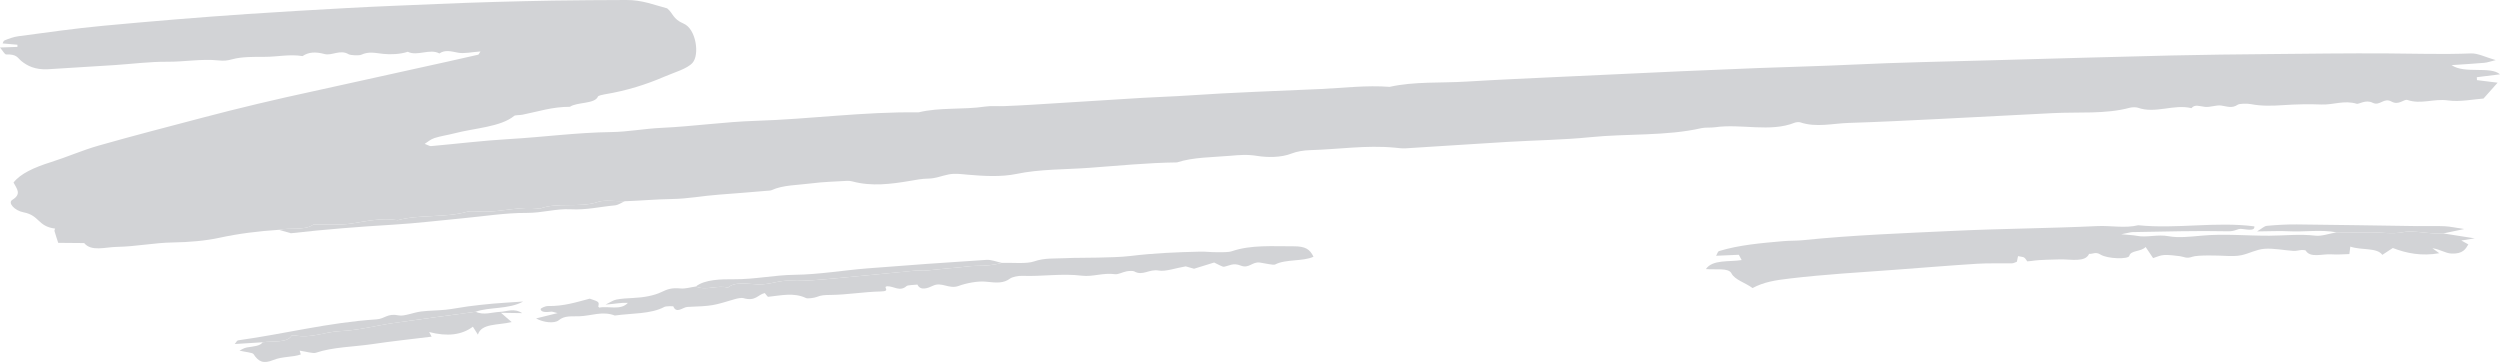
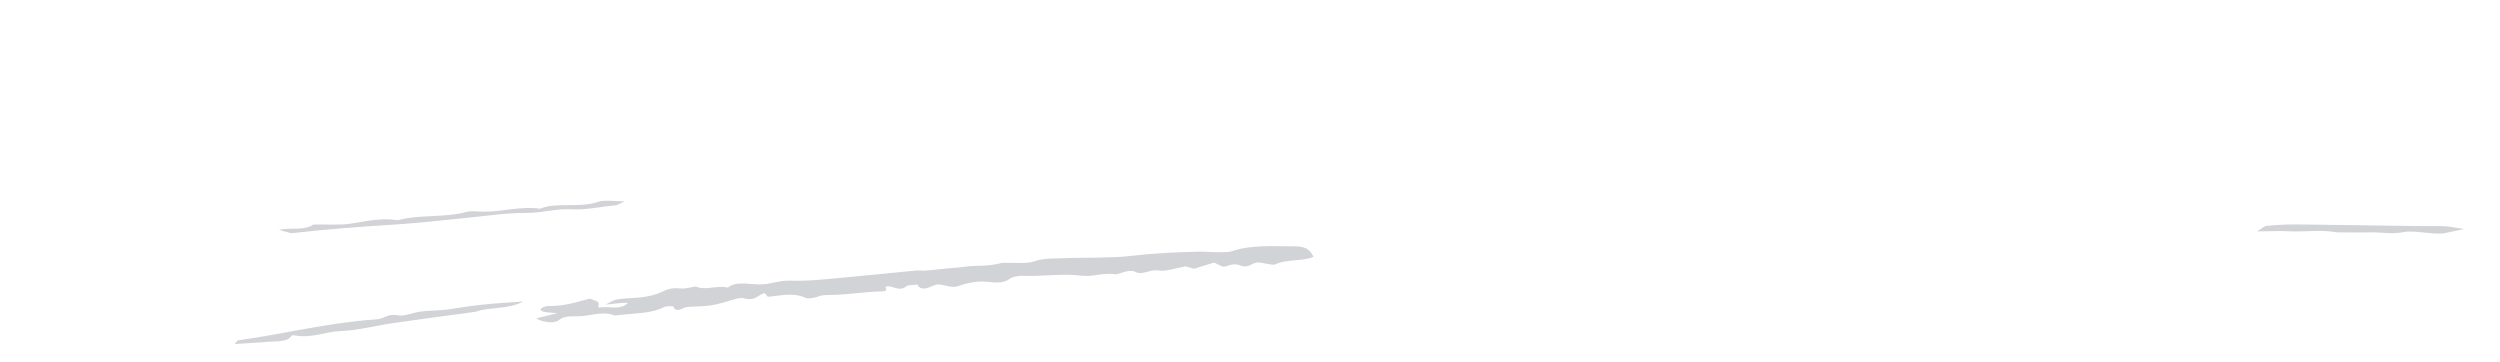
<svg xmlns="http://www.w3.org/2000/svg" width="442" height="64" viewBox="0 0 442 64" fill="none">
  <g clip-path="url(#clip0_3369_389)">
-     <path fill-rule="evenodd" clip-rule="evenodd" d="M49.307 40.631C45.676 40.869 42.229 41.294 38.814 42.034C36.35 42.57 33.495 42.821 30.532 42.868C27.28 42.917 24.056 43.59 20.678 43.649C18.591 43.684 16.156 44.524 14.882 42.975C13.473 42.962 12.065 42.95 10.294 42.935C10.064 42.224 9.826 41.537 9.632 40.848C9.591 40.701 9.774 40.418 9.736 40.414C6.633 40.022 7.033 38.083 4.149 37.535C2.581 37.236 1.321 35.858 2.177 35.335C3.907 34.278 2.921 33.33 2.393 32.271C3.622 30.692 6.038 29.597 8.985 28.669C11.895 27.752 14.481 26.584 17.463 25.734C23.515 24.009 29.722 22.412 35.892 20.784C42.26 19.104 48.756 17.561 55.393 16.132C61.452 14.827 67.445 13.447 73.503 12.135C77.194 11.336 80.859 10.506 84.523 9.676C84.68 9.641 84.691 9.46 84.943 9.097C83.459 9.203 82.036 9.514 81.023 9.322C79.691 9.071 78.715 8.759 77.679 9.451C76.007 8.525 73.784 9.999 72.092 9.153C70.77 9.604 69.015 9.662 67.761 9.526C66.286 9.367 65.217 9.059 63.874 9.677C63.495 9.852 61.978 9.793 61.632 9.587C60.122 8.687 58.678 9.906 57.361 9.55C55.769 9.118 54.534 9.204 53.486 9.921C51.237 9.537 49.054 10.053 46.82 10.049C44.895 10.045 42.694 10.031 41.139 10.461C40.143 10.738 39.572 10.777 38.636 10.682C35.578 10.373 32.615 10.941 29.546 10.918C26.453 10.894 23.349 11.307 20.241 11.509C16.335 11.763 12.425 12.007 8.513 12.24C6.164 12.38 4.752 11.579 3.799 10.81C3.077 10.226 3.025 9.563 1.089 9.629C0.832 9.637 0.469 8.948 0 8.399C1.123 8.358 2.1 8.324 3.081 8.29C3.081 8.163 3.083 8.036 3.082 7.909C2.249 7.836 1.419 7.763 0.466 7.679C0.556 7.538 0.554 7.24 0.858 7.118C1.588 6.829 2.399 6.518 3.284 6.401C8.244 5.748 13.185 5.029 18.224 4.558C26.704 3.765 35.229 3.055 43.783 2.476C49.636 2.079 55.521 1.748 61.388 1.421C66.668 1.126 72.039 0.936 77.339 0.706C84.135 0.411 90.921 0.229 97.723 0.105C102.047 0.025 106.376 0.029 110.704 0C113.567 -0.018 115.629 0.876 117.951 1.476C119.024 2.336 118.921 3.353 120.863 4.174C123.073 5.111 123.717 9.667 122.442 11.105C121.499 12.169 119.222 12.795 117.43 13.567C114.291 14.921 110.859 16.027 106.846 16.69C106.414 16.762 105.778 16.917 105.712 17.078C105.176 18.412 101.987 18.019 100.766 18.882C97.621 18.873 95.108 19.74 92.359 20.282C91.888 20.375 91.093 20.332 90.91 20.483C88.533 22.458 83.918 22.633 80.283 23.586C79.15 23.884 77.862 24.061 76.81 24.409C76.086 24.648 75.649 25.086 75.085 25.435C75.676 25.654 75.975 25.851 76.191 25.832C80.804 25.421 85.376 24.855 90.019 24.587C96.066 24.239 101.951 23.427 108.103 23.349C111.043 23.31 113.906 22.744 116.947 22.605C122.554 22.349 128.067 21.536 133.673 21.361C143.306 21.062 152.687 19.732 162.399 19.865C166.093 18.948 170.313 19.426 174.151 18.845C175.185 18.687 176.391 18.805 177.511 18.762C179.138 18.699 180.763 18.621 182.381 18.521C188.9 18.12 195.414 17.698 201.934 17.303C204.686 17.137 207.465 17.063 210.21 16.873C217.96 16.337 225.766 16.094 233.55 15.736C237.6 15.55 241.572 15.041 245.686 15.356C250.028 14.38 254.768 14.701 259.319 14.422C264.821 14.086 270.35 13.849 275.871 13.586C283.003 13.246 290.136 12.915 297.271 12.595C301.801 12.393 306.335 12.207 310.871 12.031C316.37 11.819 321.88 11.698 327.378 11.432C335.736 11.029 344.149 10.882 352.54 10.647C363.017 10.353 373.493 10.053 383.975 9.806C389.751 9.67 395.537 9.615 401.318 9.56C408.206 9.494 415.098 9.402 421.986 9.443C426.952 9.473 431.9 9.641 436.882 9.445C438.099 9.398 439.444 10.115 441.243 10.626C440.334 10.847 439.796 11.054 439.2 11.107C437.403 11.267 435.579 11.367 433.436 11.512C435.725 13.117 440.312 11.636 442 13.142C440.701 13.303 439.299 13.476 437.898 13.649C437.909 13.822 437.919 13.995 437.93 14.168C439.027 14.303 440.123 14.439 441.58 14.618C440.828 15.463 440.094 16.289 439.082 17.424C437.456 17.533 434.878 18.055 432.811 17.756C430.303 17.394 428.025 18.5 425.644 17.677C425.024 17.463 424.12 18.684 422.821 17.958C421.43 17.178 420.772 18.821 419.475 18.165C418.264 17.552 417.031 18.457 416.68 18.349C414.457 17.668 412.522 18.566 410.435 18.477C408.21 18.382 405.915 18.439 403.698 18.586C401.719 18.718 399.875 18.778 397.964 18.41C397.29 18.279 395.937 18.305 395.634 18.511C394.623 19.2 393.827 18.826 392.693 18.658C391.878 18.537 390.712 18.996 389.851 18.898C388.849 18.783 388.023 18.394 387.454 19.126C384.331 18.348 381.098 20.163 377.952 19.038C377.646 18.929 376.916 18.949 376.548 19.049C372.245 20.218 367.467 19.764 362.898 20.003C356.239 20.35 349.583 20.704 342.922 21.03C337.578 21.291 332.235 21.568 326.874 21.731C324.026 21.818 321.091 22.59 318.267 21.623C318.073 21.556 317.534 21.601 317.318 21.688C312.985 23.434 307.824 21.832 303.223 22.498C302.453 22.611 301.506 22.499 300.807 22.658C294.575 24.084 287.683 23.595 281.177 24.254C276.401 24.738 271.441 24.794 266.575 25.085C260.536 25.445 254.513 25.858 248.479 26.227C247.87 26.264 247.22 26.165 246.6 26.107C241.525 25.629 236.607 26.41 231.605 26.546C230.503 26.576 229.233 26.793 228.394 27.128C226.484 27.893 224.017 27.847 222.304 27.569C220.48 27.271 219.09 27.407 217.469 27.546C214.279 27.82 210.93 27.787 208.095 28.714C202.842 28.778 197.671 29.304 192.525 29.676C188.287 29.983 183.836 29.888 179.712 30.751C177.004 31.316 173.908 31.131 171.08 30.885C169.9 30.783 168.852 30.62 167.741 30.835C166.543 31.066 165.409 31.553 164.219 31.571C162.914 31.59 161.949 31.804 160.79 31.998C157.532 32.542 154.117 32.992 150.734 32.083C150.464 32.01 150.109 31.955 149.814 31.972C147.689 32.1 145.517 32.15 143.465 32.419C141.08 32.73 138.405 32.7 136.438 33.613C136.224 33.712 135.795 33.715 135.458 33.742C132.675 33.971 129.895 34.216 127.103 34.413C124.306 34.609 121.723 35.144 118.756 35.188C116.042 35.228 113.234 35.482 110.45 35.581C108.855 35.597 106.805 35.315 105.754 35.687C102.572 36.812 98.444 35.697 95.455 36.897C91.947 36.404 88.793 37.489 85.377 37.426C84.425 37.409 83.257 37.245 82.553 37.445C78.759 38.53 74.104 37.886 70.33 38.929C67.356 38.467 64.818 39.116 62.082 39.53C60.026 39.842 57.647 39.657 55.413 39.693C53.917 40.822 51.256 40.19 49.307 40.631Z" fill="#D2D3D6" />
-     <path fill-rule="evenodd" clip-rule="evenodd" d="M431.973 41.269C433.577 41.521 435.182 41.773 437.529 42.142C436.199 42.351 435.75 42.423 435.155 42.517C435.583 42.754 435.985 42.978 436.404 43.21C435.936 43.989 435.468 44.928 433.408 44.827C432.354 44.776 431.434 44.087 430.043 43.885C430.434 44.169 430.825 44.453 431.264 44.77C428.139 45.313 425.488 44.794 423.048 43.847C422.359 44.299 421.875 44.615 421.194 45.06C420.246 43.724 417.579 44.286 415.536 43.603C415.463 44.179 415.415 44.549 415.368 44.919C414.409 44.94 413.268 45.048 412.184 44.969C410.637 44.856 408.438 45.663 407.655 44.303C407.617 44.239 407.195 44.181 406.975 44.197C406.468 44.231 405.954 44.39 405.484 44.359C403.757 44.246 401.98 43.866 400.353 43.989C398.912 44.098 397.711 44.811 396.275 45.123C395.442 45.304 394.344 45.288 393.394 45.237C392.383 45.182 388.561 45.049 387.59 45.4C386.532 45.78 386.105 45.375 385.387 45.291C384.467 45.184 383.495 45.038 382.587 45.09C381.897 45.129 381.274 45.45 380.668 45.631C380.308 45.098 379.959 44.577 379.347 43.667C378.505 44.557 376.704 44.213 376.46 45.242C376.315 45.854 372.644 45.802 371.36 45.001C370.483 44.452 369.981 44.959 369.354 44.876C368.681 46.423 366.183 45.829 364.263 45.856C363.313 45.87 360.326 45.959 359.805 46.053C359.35 46.134 358.856 46.163 358.421 46.211C358.233 45.967 358.128 45.719 357.86 45.525C357.705 45.414 357.283 45.389 356.788 45.283C356.714 45.643 356.645 45.973 356.582 46.279C356.261 46.388 356.008 46.548 355.74 46.552C353.659 46.59 351.549 46.505 349.496 46.635C344.575 46.944 339.683 47.358 334.774 47.716C328.681 48.159 322.568 48.518 316.56 49.225C313.749 49.556 311.905 49.849 309.843 50.927C308.66 50.016 306.702 49.486 306.123 48.331C305.612 47.312 303.402 47.723 301.605 47.574C302.758 45.84 305.799 46.334 307.927 45.978C307.754 45.658 307.583 45.338 307.427 45.044C306.179 45.099 304.939 45.153 303.4 45.221C303.671 44.797 303.664 44.471 303.97 44.378C307.427 43.316 311.387 42.973 315.33 42.63C316.447 42.534 317.62 42.58 318.726 42.467C327.585 41.562 336.575 41.227 345.574 40.809C353.975 40.419 362.403 40.368 370.786 39.972C373.212 39.859 375.677 40.394 378.038 39.822C384.868 40.511 391.729 39.142 398.573 40.02C398.651 40.837 397.606 40.625 396.332 40.472C395.574 40.382 395.243 40.921 393.916 40.891C388.317 40.765 382.687 40.949 377.069 41.035C376.696 41.041 376.33 41.168 375.03 41.416C376.558 41.562 377.167 41.573 377.69 41.678C379.566 42.062 381.399 41.383 383.463 41.77C385.106 42.078 387.315 41.845 389.198 41.669C393.221 41.292 397.209 41.691 401.212 41.674C403.916 41.662 406.596 41.341 409.373 41.668C410.45 41.795 411.842 41.294 413.092 41.078C415.131 41.083 417.174 41.123 419.209 41.081C421.076 41.045 422.769 41.445 424.882 41.047C426.956 40.656 429.528 41.466 431.973 41.269Z" fill="#D2D3D6" />
-     <path fill-rule="evenodd" clip-rule="evenodd" d="M177.122 46.477C179.059 46.418 181.486 46.684 182.815 46.22C184.683 45.568 186.485 45.739 188.328 45.646C190.242 45.55 192.184 45.605 194.105 45.546C196.058 45.486 198.062 45.48 199.935 45.25C203.966 44.755 208.057 44.582 212.18 44.49C213.121 44.467 214.076 44.594 215.024 44.587C215.969 44.58 217.134 44.642 217.813 44.41C221.182 43.259 225.011 43.56 228.697 43.545C230.82 43.537 231.576 44.066 232.227 45.389C230.364 46.261 227.305 45.779 225.438 46.764C225.149 46.916 223.679 46.552 222.759 46.422C221.351 46.225 220.859 47.551 219.349 46.952C218.019 46.424 217.393 46.974 216.416 47.158C216.114 47.215 215.36 46.723 214.659 46.415C213.657 46.726 212.375 47.121 211.108 47.513L209.631 47.093C207.876 47.396 206.027 48.048 204.882 47.835C203.159 47.513 202.039 48.854 200.525 47.977C200.336 47.868 199.605 47.89 199.219 47.964C198.483 48.106 197.681 48.553 197.145 48.477C195.049 48.184 193.175 48.975 191.303 48.744C187.734 48.304 184.256 48.908 180.734 48.769C180.029 48.74 178.955 48.969 178.585 49.246C177.427 50.107 176.245 50.014 174.336 49.805C172.886 49.647 170.796 50.068 169.498 50.549C167.765 51.189 166.509 49.754 164.91 50.534C164.112 50.925 162.717 51.478 162.204 50.316C161.54 50.399 160.495 50.383 160.273 50.58C159.109 51.627 158.018 50.592 156.88 50.609C155.901 50.703 157.678 51.494 155.71 51.532C152.74 51.59 149.808 52.117 146.847 52.145C145.768 52.156 145.186 52.183 144.41 52.497C143.947 52.683 142.777 52.827 142.519 52.703C140.352 51.662 138.08 52.247 135.799 52.477C135.714 52.486 135.453 52.09 135.213 51.812C133.967 52.08 133.612 53.346 131.413 52.705C131.106 52.616 130.373 52.754 129.956 52.879C125.991 54.064 126.004 54.087 121.537 54.266C120.73 54.298 119.592 55.553 119.028 54.146C119.022 54.129 117.744 54.106 117.466 54.258C115.104 55.547 111.68 55.362 108.7 55.786C106.523 54.939 104.512 55.851 102.421 55.917C101.048 55.96 99.813 55.761 98.779 56.624C98.055 57.228 96.068 57.036 94.78 56.297C95.953 56.007 97.103 55.722 98.581 55.357C97.888 55.193 97.634 55.078 97.461 55.102C96.536 55.226 95.655 55.211 95.579 54.672C95.554 54.489 96.423 54.102 96.862 54.108C99.727 54.154 101.937 53.409 104.271 52.802C105.952 53.367 105.952 53.367 105.773 54.214C105.839 54.275 105.96 54.39 105.963 54.389C107.493 54.039 109.732 54.952 111.012 53.545C109.785 53.481 108.796 53.724 107.058 53.852C107.979 53.411 108.39 53.078 108.981 52.964C109.895 52.788 110.926 52.726 111.921 52.683C113.841 52.599 115.644 52.259 116.923 51.643C117.985 51.133 118.755 50.843 120.328 50.999C121.143 51.079 122.119 50.781 123.024 50.654C124.799 51.448 126.867 50.338 128.687 50.856C129.969 49.7 132.414 50.242 134.029 50.286C136.234 50.346 137.641 49.523 139.84 49.619C142.378 49.732 145.026 49.447 147.584 49.222C152.35 48.801 157.08 48.292 161.834 47.84C162.442 47.782 163.116 47.89 163.729 47.838C165.378 47.699 166.999 47.474 168.654 47.36C169.985 47.268 171.445 47.009 172.514 47.004C174.252 46.995 175.69 46.887 177.122 46.477Z" fill="#D2D3D6" />
-     <path fill-rule="evenodd" clip-rule="evenodd" d="M84.099 55.12C85.523 55.784 86.955 55.2 88.395 55.14C89.598 55.089 90.874 54.413 92.318 55.361C91.211 55.344 90.281 55.331 88.571 55.307C89.571 56.172 90.041 56.58 90.459 56.943C88.034 57.529 85.094 57.139 84.493 59.165C83.965 58.331 83.826 58.107 83.606 57.76C81.665 59.223 79.083 59.544 75.876 58.703C76.038 59.004 76.123 59.163 76.313 59.52C72.826 59.953 69.284 60.325 65.831 60.839C62.5 61.333 58.857 61.344 55.825 62.373C55.347 62.536 54.06 62.148 52.979 61.99C53.054 62.248 53.113 62.456 53.176 62.671C51.774 63.173 49.883 63.005 48.339 63.643C46.578 64.371 45.701 63.968 44.821 62.601C44.653 62.338 43.393 62.239 42.342 61.996C42.658 61.854 43.086 61.519 43.68 61.422C44.808 61.238 46.024 61.184 46.425 60.514C48.243 60.239 50.775 60.687 51.55 59.341C51.571 59.302 51.894 59.259 52.02 59.284C55.031 59.882 57.354 58.658 60.177 58.54C63.367 58.407 66.416 57.569 69.571 57.112C74.393 56.414 79.254 55.781 84.099 55.12Z" fill="#D2D3D6" />
-     <path fill-rule="evenodd" clip-rule="evenodd" d="M177.122 46.477C175.69 46.887 174.252 46.995 172.514 47.004C171.445 47.009 169.985 47.268 168.654 47.36C166.999 47.474 165.378 47.699 163.729 47.838C163.116 47.89 162.442 47.782 161.834 47.84C157.08 48.292 152.35 48.801 147.584 49.222C145.026 49.447 142.378 49.732 139.84 49.619C137.641 49.523 136.234 50.346 134.029 50.286C132.414 50.242 129.969 49.7 128.687 50.856C126.867 50.338 124.799 51.448 123.024 50.654C124.568 49.393 127.578 49.353 129.776 49.37C133.503 49.397 136.813 48.63 140.504 48.584C144.8 48.532 149.042 47.792 153.342 47.45C160.351 46.894 167.381 46.394 174.421 45.943C175.256 45.889 176.217 46.287 177.122 46.477Z" fill="#D2D3D6" />
+     <path fill-rule="evenodd" clip-rule="evenodd" d="M177.122 46.477C179.059 46.418 181.486 46.684 182.815 46.22C184.683 45.568 186.485 45.739 188.328 45.646C190.242 45.55 192.184 45.605 194.105 45.546C196.058 45.486 198.062 45.48 199.935 45.25C203.966 44.755 208.057 44.582 212.18 44.49C213.121 44.467 214.076 44.594 215.024 44.587C215.969 44.58 217.134 44.642 217.813 44.41C221.182 43.259 225.011 43.56 228.697 43.545C230.82 43.537 231.576 44.066 232.227 45.389C230.364 46.261 227.305 45.779 225.438 46.764C225.149 46.916 223.679 46.552 222.759 46.422C221.351 46.225 220.859 47.551 219.349 46.952C218.019 46.424 217.393 46.974 216.416 47.158C216.114 47.215 215.36 46.723 214.659 46.415C213.657 46.726 212.375 47.121 211.108 47.513L209.631 47.093C207.876 47.396 206.027 48.048 204.882 47.835C203.159 47.513 202.039 48.854 200.525 47.977C200.336 47.868 199.605 47.89 199.219 47.964C198.483 48.106 197.681 48.553 197.145 48.477C195.049 48.184 193.175 48.975 191.303 48.744C187.734 48.304 184.256 48.908 180.734 48.769C180.029 48.74 178.955 48.969 178.585 49.246C177.427 50.107 176.245 50.014 174.336 49.805C172.886 49.647 170.796 50.068 169.498 50.549C167.765 51.189 166.509 49.754 164.91 50.534C164.112 50.925 162.717 51.478 162.204 50.316C161.54 50.399 160.495 50.383 160.273 50.58C159.109 51.627 158.018 50.592 156.88 50.609C155.901 50.703 157.678 51.494 155.71 51.532C152.74 51.59 149.808 52.117 146.847 52.145C145.768 52.156 145.186 52.183 144.41 52.497C143.947 52.683 142.777 52.827 142.519 52.703C140.352 51.662 138.08 52.247 135.799 52.477C135.714 52.486 135.453 52.09 135.213 51.812C133.967 52.08 133.612 53.346 131.413 52.705C131.106 52.616 130.373 52.754 129.956 52.879C125.991 54.064 126.004 54.087 121.537 54.266C120.73 54.298 119.592 55.553 119.028 54.146C119.022 54.129 117.744 54.106 117.466 54.258C115.104 55.547 111.68 55.362 108.7 55.786C106.523 54.939 104.512 55.851 102.421 55.917C101.048 55.96 99.813 55.761 98.779 56.624C98.055 57.228 96.068 57.036 94.78 56.297C95.953 56.007 97.103 55.722 98.581 55.357C96.536 55.226 95.655 55.211 95.579 54.672C95.554 54.489 96.423 54.102 96.862 54.108C99.727 54.154 101.937 53.409 104.271 52.802C105.952 53.367 105.952 53.367 105.773 54.214C105.839 54.275 105.96 54.39 105.963 54.389C107.493 54.039 109.732 54.952 111.012 53.545C109.785 53.481 108.796 53.724 107.058 53.852C107.979 53.411 108.39 53.078 108.981 52.964C109.895 52.788 110.926 52.726 111.921 52.683C113.841 52.599 115.644 52.259 116.923 51.643C117.985 51.133 118.755 50.843 120.328 50.999C121.143 51.079 122.119 50.781 123.024 50.654C124.799 51.448 126.867 50.338 128.687 50.856C129.969 49.7 132.414 50.242 134.029 50.286C136.234 50.346 137.641 49.523 139.84 49.619C142.378 49.732 145.026 49.447 147.584 49.222C152.35 48.801 157.08 48.292 161.834 47.84C162.442 47.782 163.116 47.89 163.729 47.838C165.378 47.699 166.999 47.474 168.654 47.36C169.985 47.268 171.445 47.009 172.514 47.004C174.252 46.995 175.69 46.887 177.122 46.477Z" fill="#D2D3D6" />
    <path fill-rule="evenodd" clip-rule="evenodd" d="M84.099 55.12C79.254 55.781 74.393 56.414 69.571 57.112C66.415 57.569 63.367 58.407 60.176 58.54C57.353 58.658 55.031 59.882 52.02 59.284C51.894 59.259 51.571 59.302 51.549 59.341C50.774 60.687 48.243 60.239 46.425 60.514C44.847 60.613 43.273 60.713 41.498 60.824C41.748 60.558 41.855 60.204 42.147 60.164C50.36 59.028 58.024 57.027 66.56 56.463C68.073 56.364 68.471 55.335 70.52 55.765C71.436 55.957 73.064 55.247 74.441 55.073C75.858 54.893 77.379 54.91 78.818 54.758C80.155 54.616 81.43 54.341 82.756 54.168C84.196 53.979 85.654 53.815 87.123 53.685C88.676 53.548 90.25 53.465 92.495 53.311C89.963 54.727 86.386 54.251 84.099 55.12Z" fill="#D2D3D6" />
    <path fill-rule="evenodd" clip-rule="evenodd" d="M49.307 40.631C51.256 40.19 53.917 40.822 55.413 39.693C57.647 39.657 60.026 39.842 62.082 39.53C64.818 39.116 67.356 38.467 70.329 38.929C74.104 37.886 78.759 38.53 82.553 37.445C83.257 37.245 84.424 37.409 85.377 37.426C88.793 37.489 91.947 36.404 95.455 36.897C98.444 35.697 102.572 36.812 105.754 35.687C106.805 35.315 108.855 35.597 110.45 35.581C109.863 35.834 109.34 36.254 108.675 36.314C106.092 36.548 103.72 37.15 100.876 37C98.299 36.863 95.917 37.656 93.085 37.643C89.339 37.626 85.578 38.24 81.826 38.59C77.741 38.971 73.687 39.473 69.569 39.72C63.484 40.085 57.458 40.557 51.432 41.237L49.307 40.631Z" fill="#D2D3D6" />
    <path fill-rule="evenodd" clip-rule="evenodd" d="M431.973 41.269C429.528 41.466 426.956 40.656 424.882 41.047C422.769 41.445 421.076 41.045 419.209 41.081C417.174 41.123 415.131 41.083 413.092 41.078C410.306 40.545 407.414 41.045 404.58 40.886C403.026 40.8 401.428 40.894 399.046 40.913C399.94 40.389 400.298 39.97 400.8 39.925C402.537 39.768 404.328 39.661 406.093 39.679C413.205 39.75 420.317 39.877 427.429 39.975C429.016 39.996 430.617 39.922 432.189 39.996C433.218 40.044 434.21 40.278 435.663 40.495C433.999 40.844 432.986 41.057 431.973 41.269Z" fill="#D2D3D6" />
  </g>
  <defs>
    <clipPath id="clip0_3369_389">
      <rect width="442" height="64" fill="white" />
    </clipPath>
  </defs>
</svg>